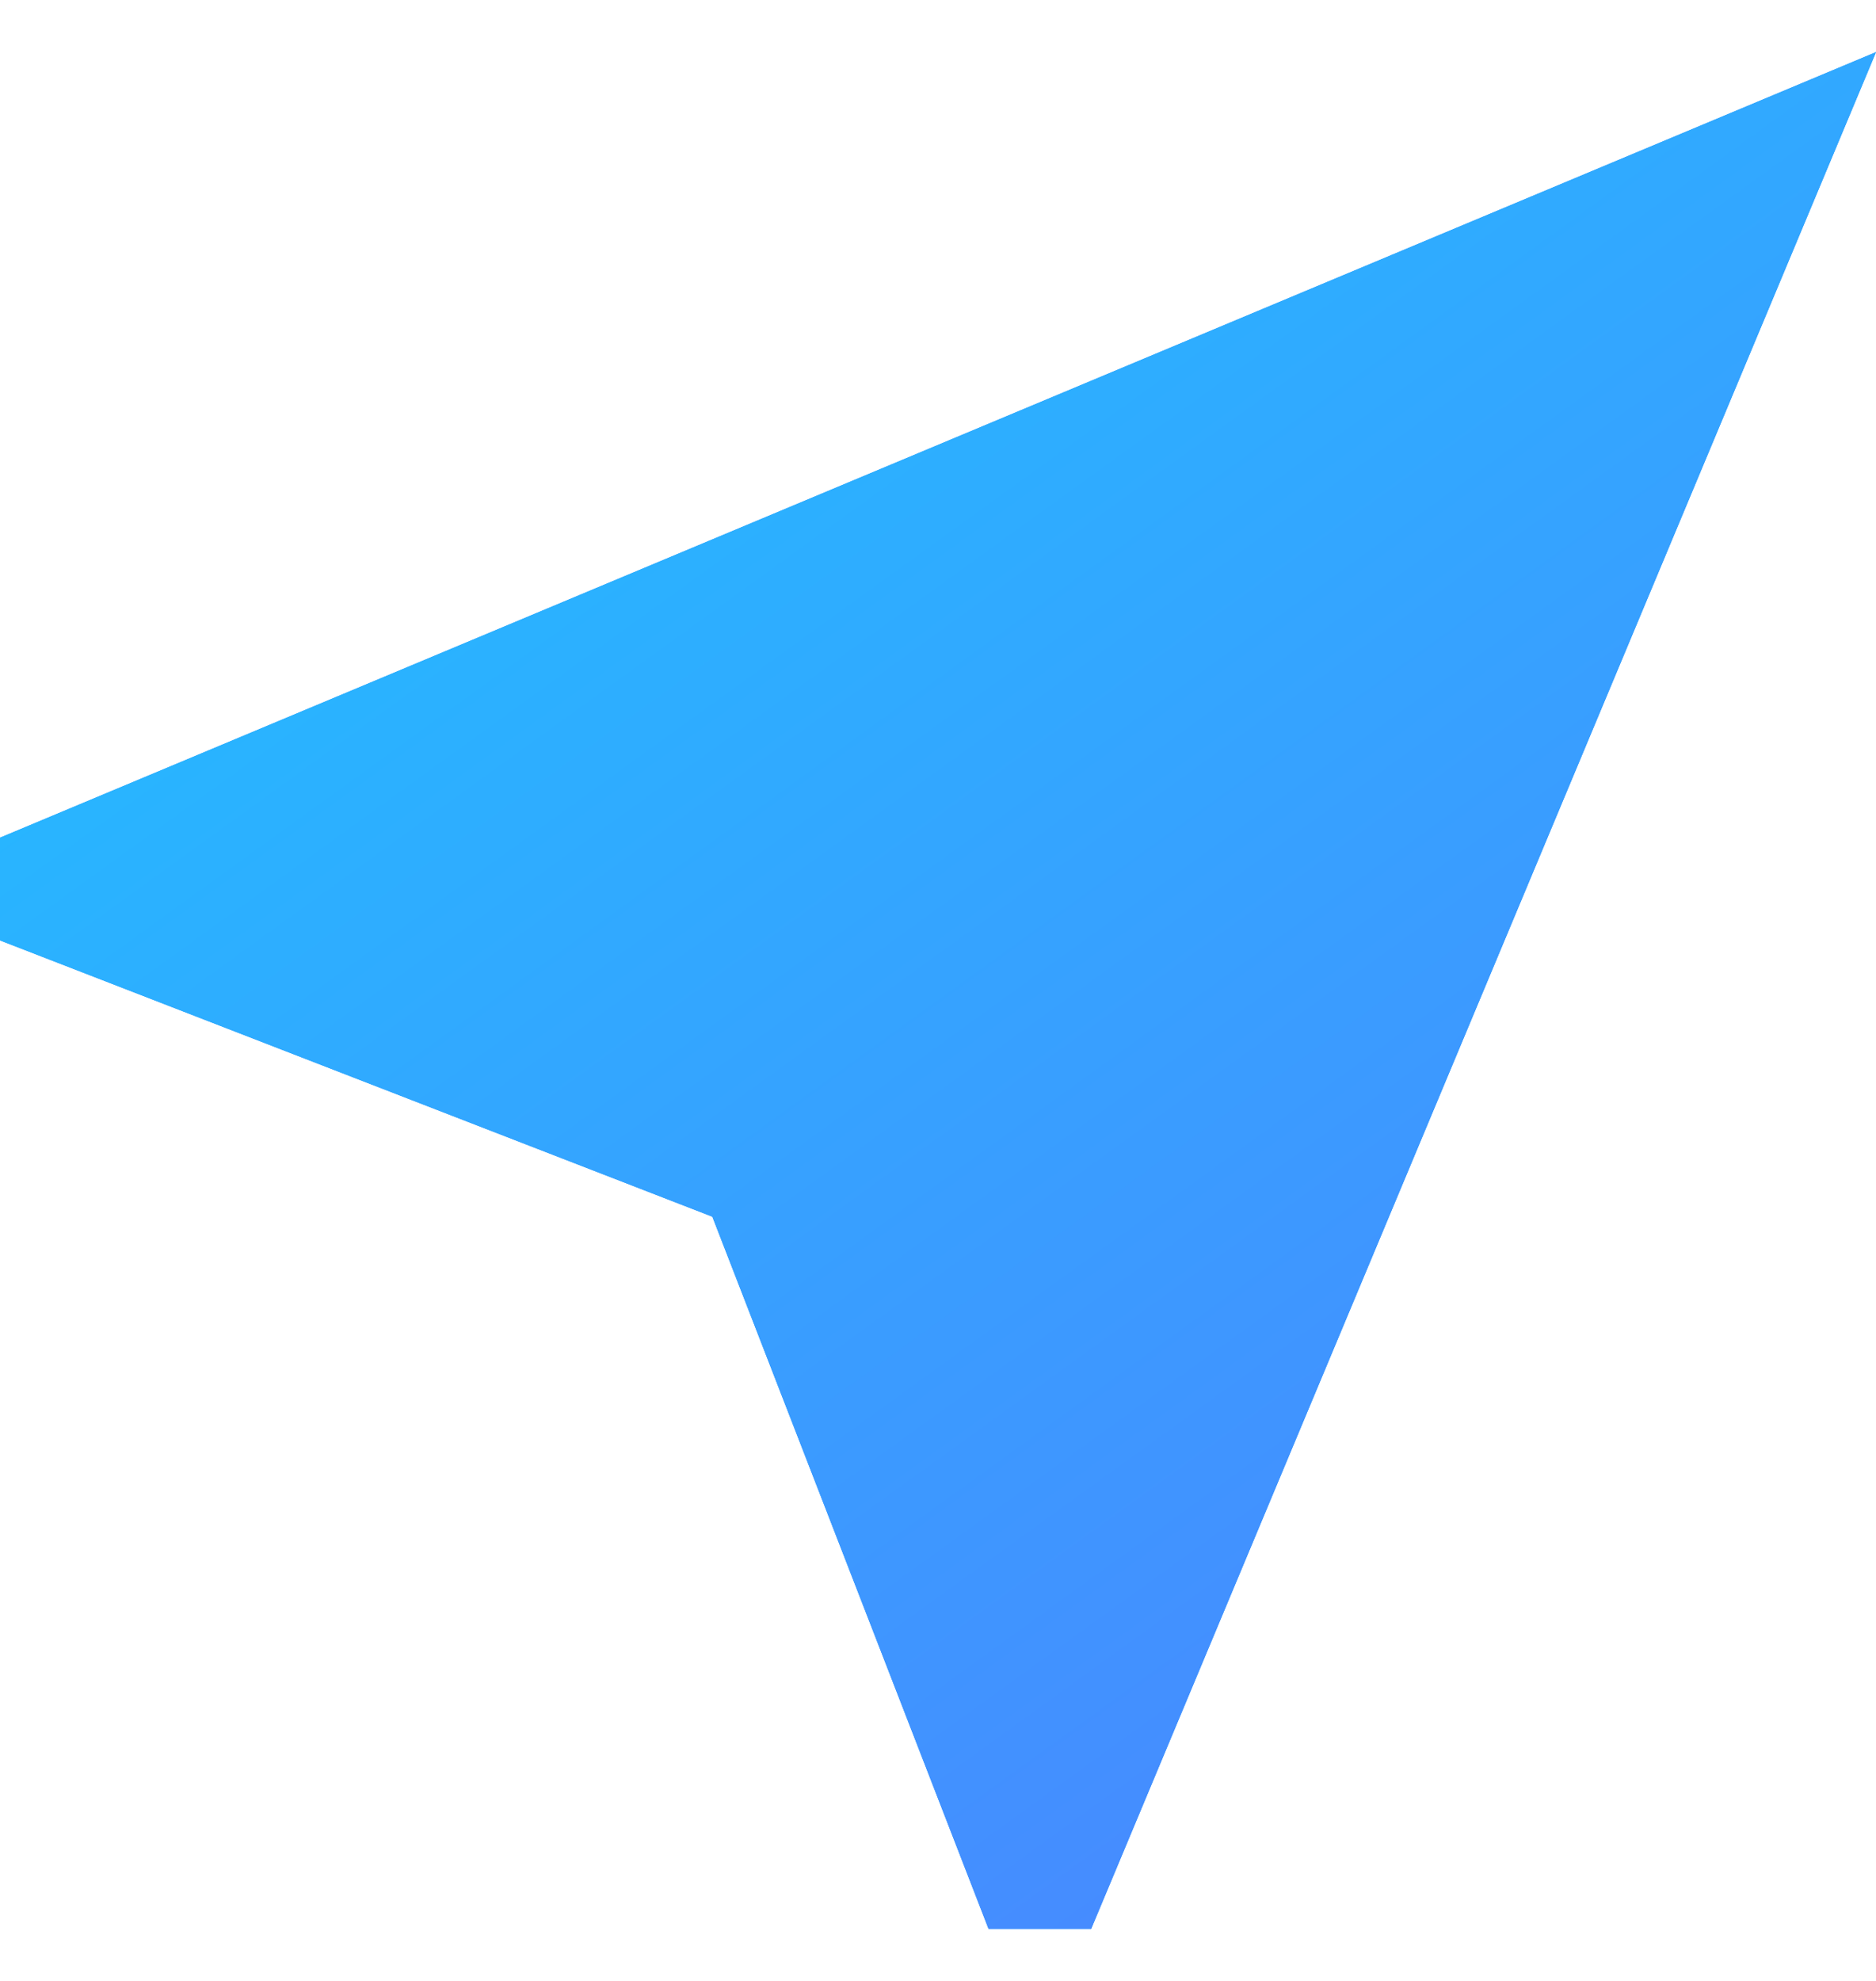
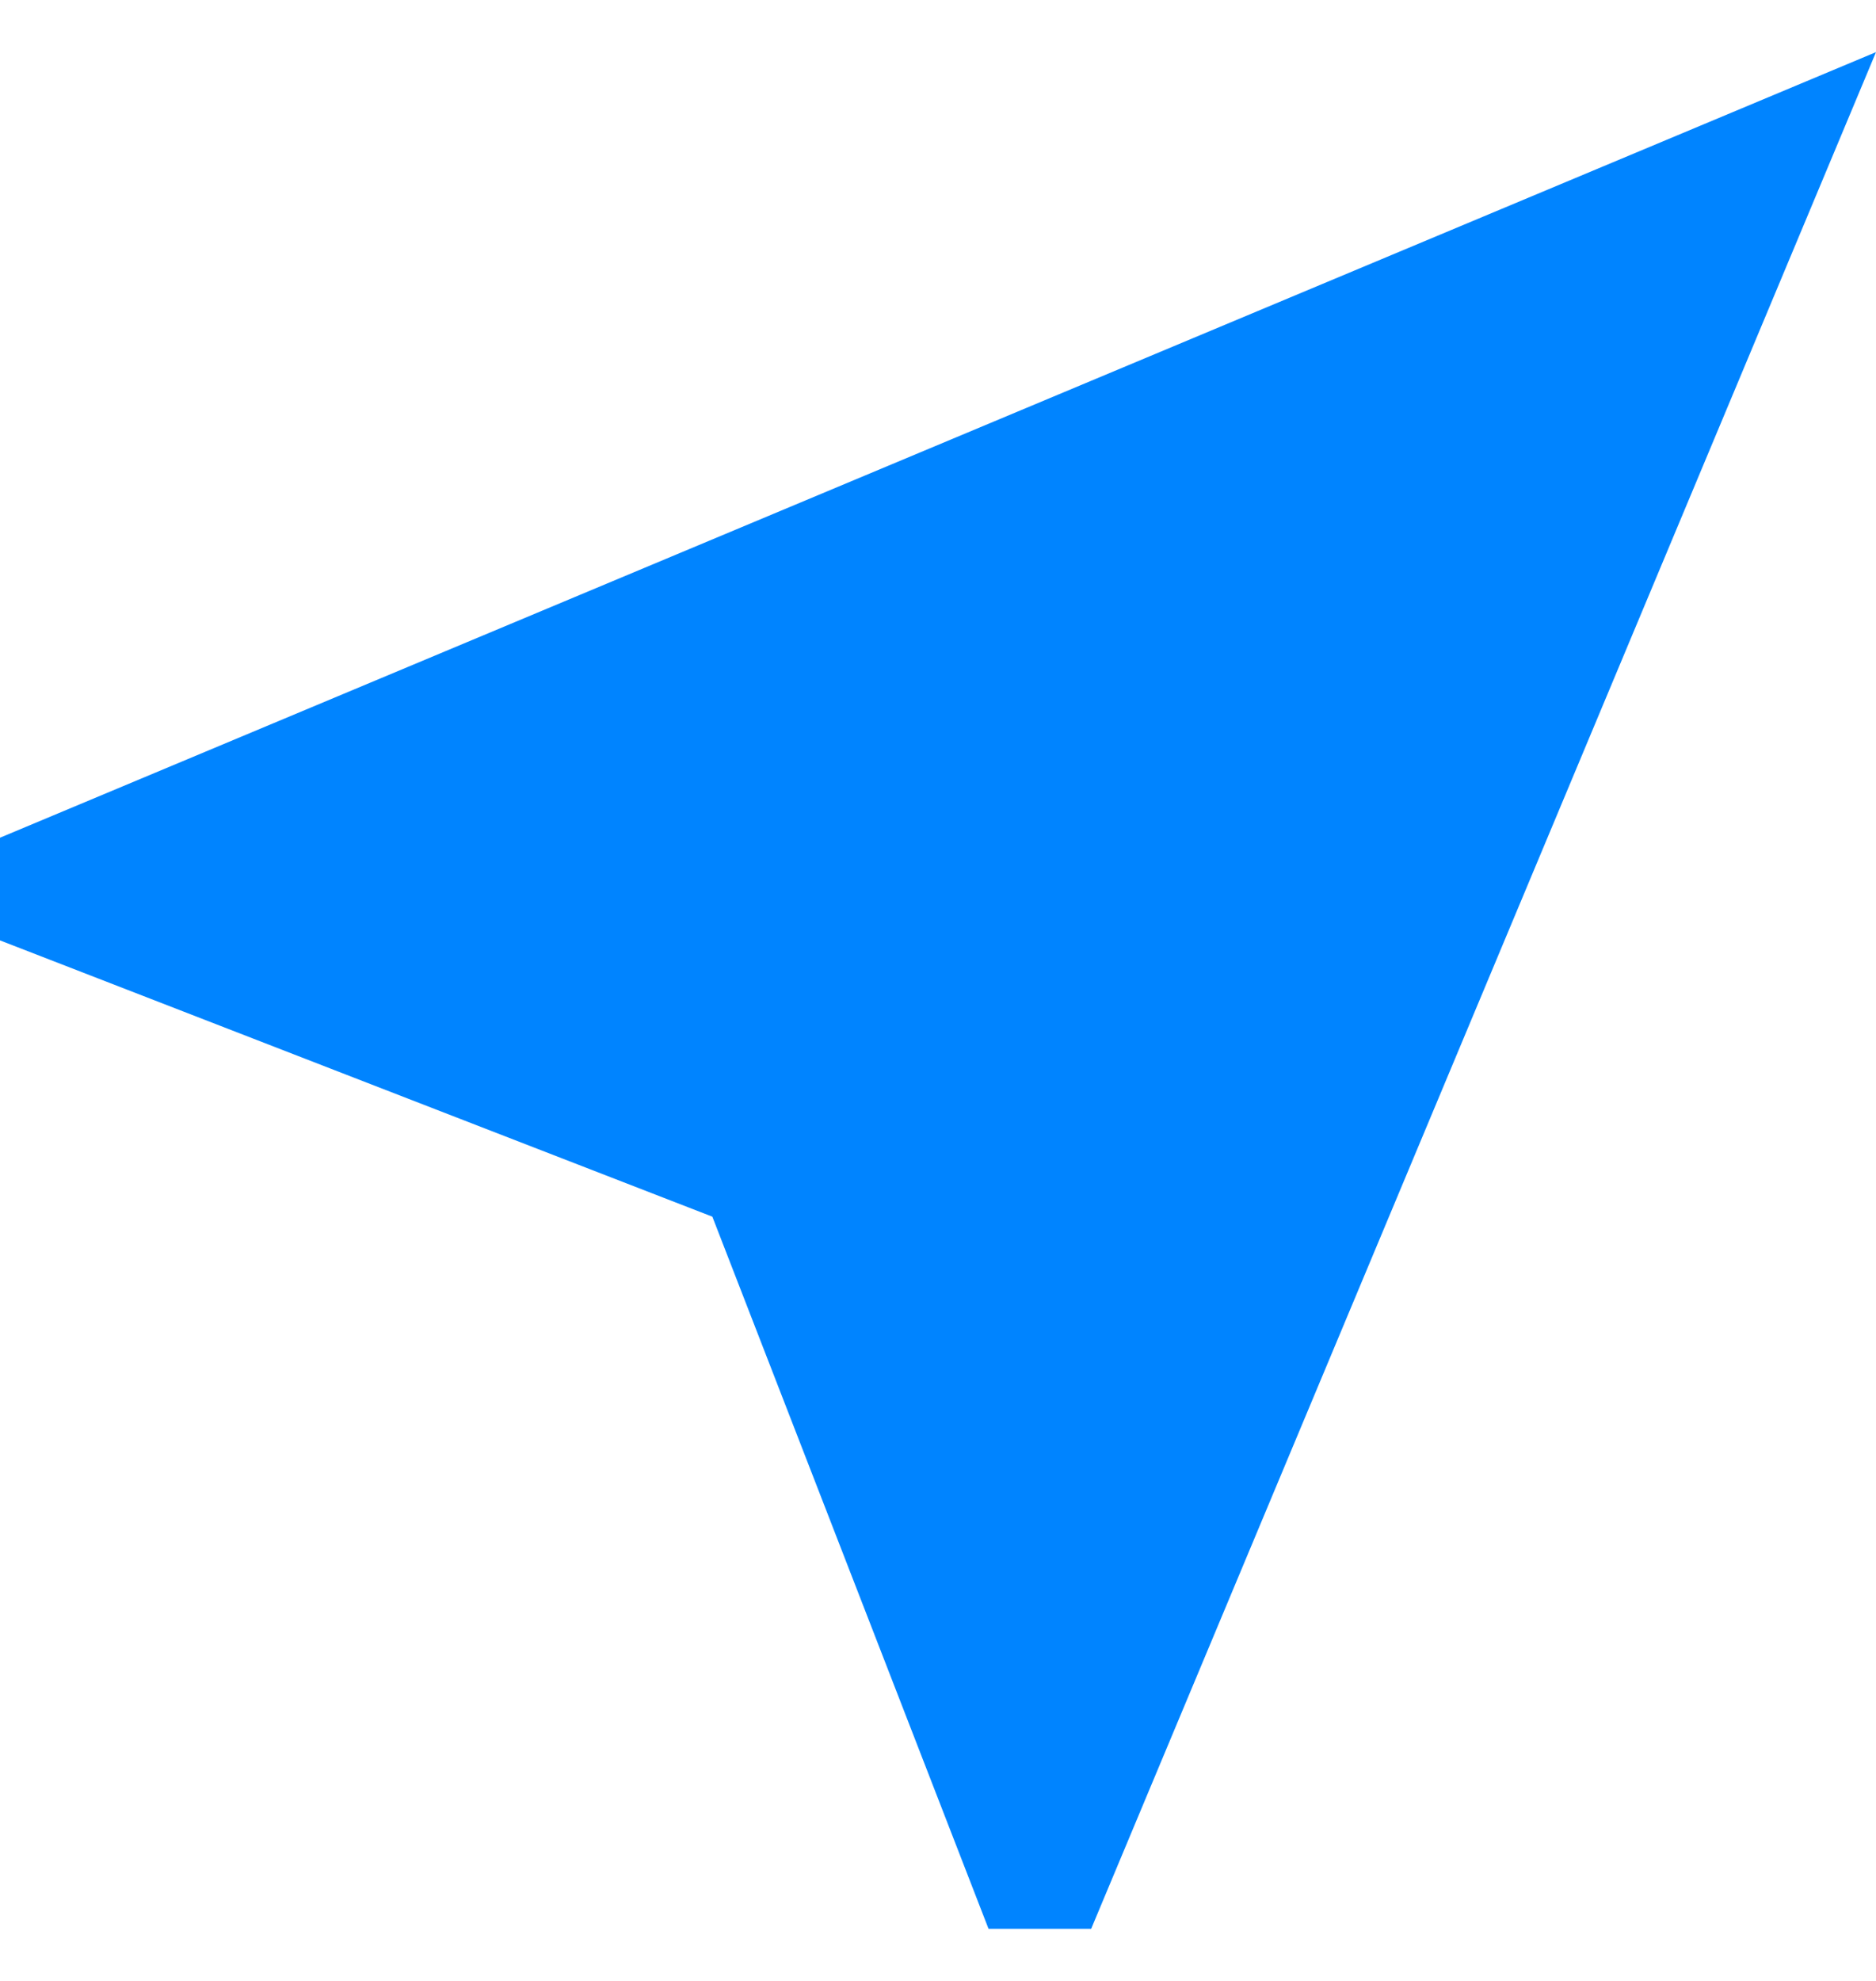
<svg xmlns="http://www.w3.org/2000/svg" width="36" height="38" viewBox="0 0 46 46">
  <defs>
    <style>.a{fill:#0084ff;}.b{fill:url(#a);}</style>
    <linearGradient id="a" x1="0.81" y1="0.973" x2="0.107" gradientUnits="objectBoundingBox">
      <stop offset="0" stop-color="#4a86ff" />
      <stop offset="1" stop-color="#1ec3ff" />
    </linearGradient>
  </defs>
  <g transform="translate(-131.442)">
    <path class="a" d="M46,0,0,19.256v2.517l17.467,6.772L24.239,46h2.517Z" transform="translate(131.442)" />
-     <path class="b" d="M46,0,0,19.256v2.517l17.467,6.772L24.239,46h2.517Z" transform="translate(131.442)" />
  </g>
</svg>